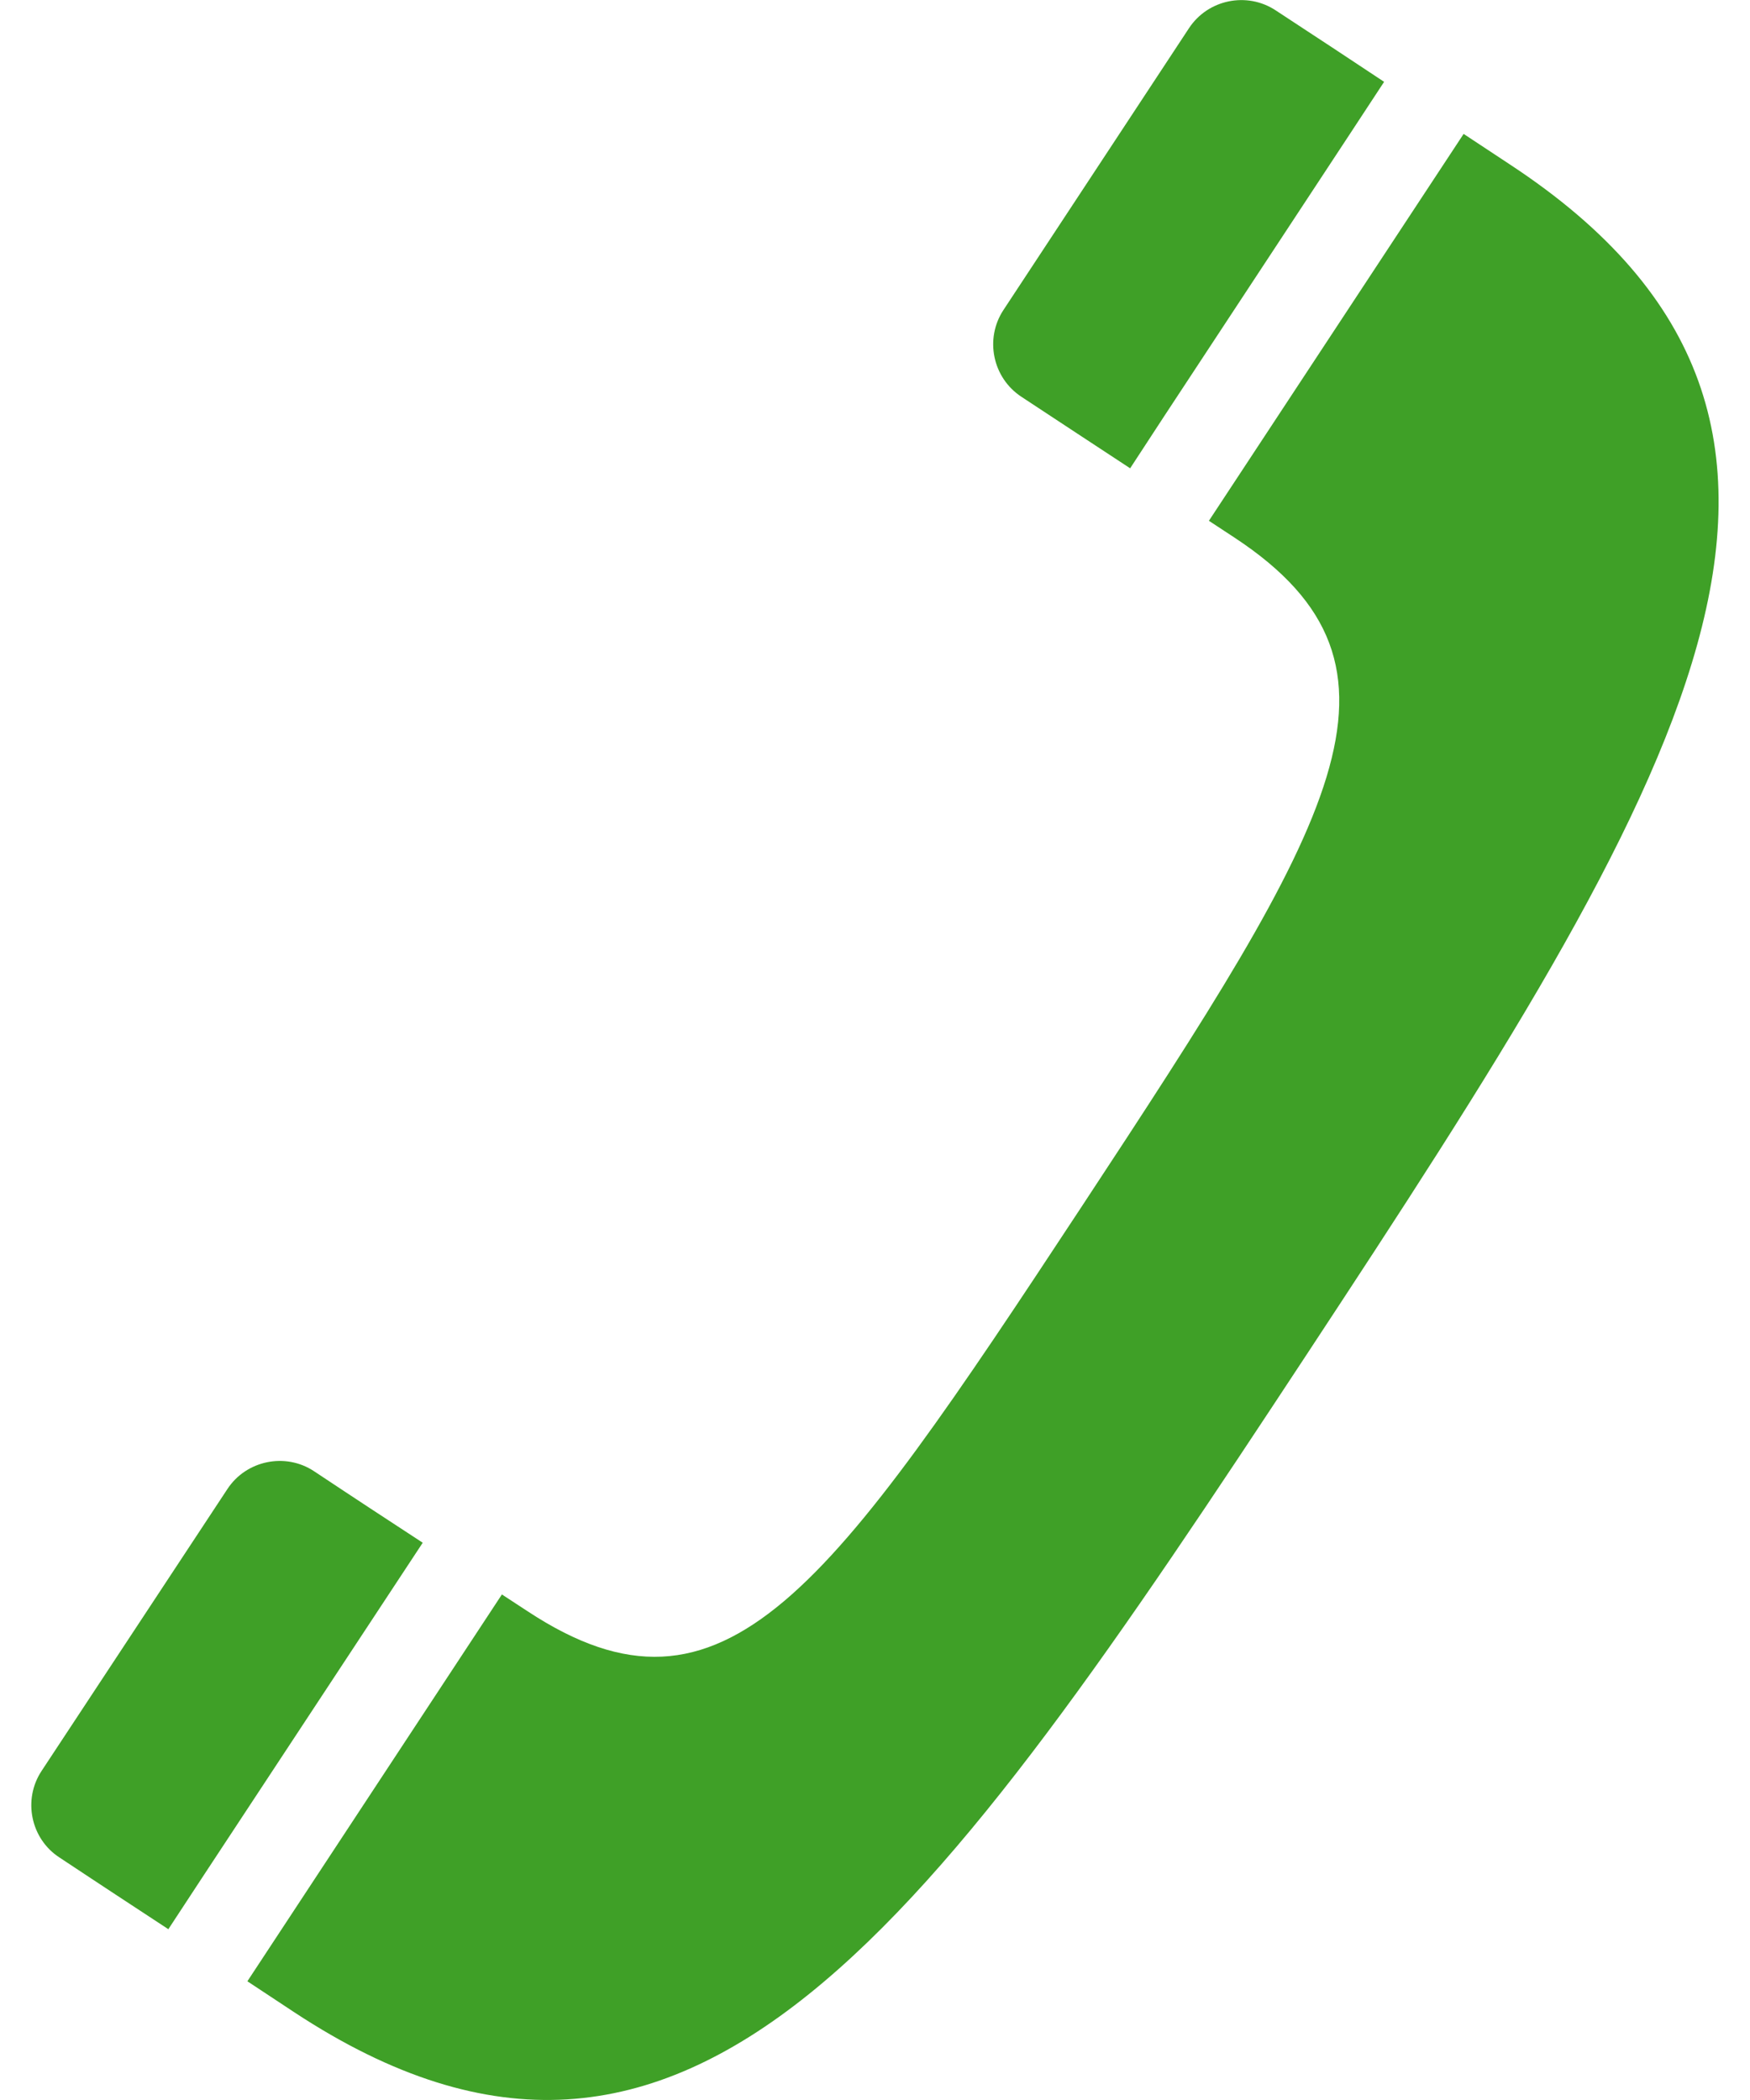
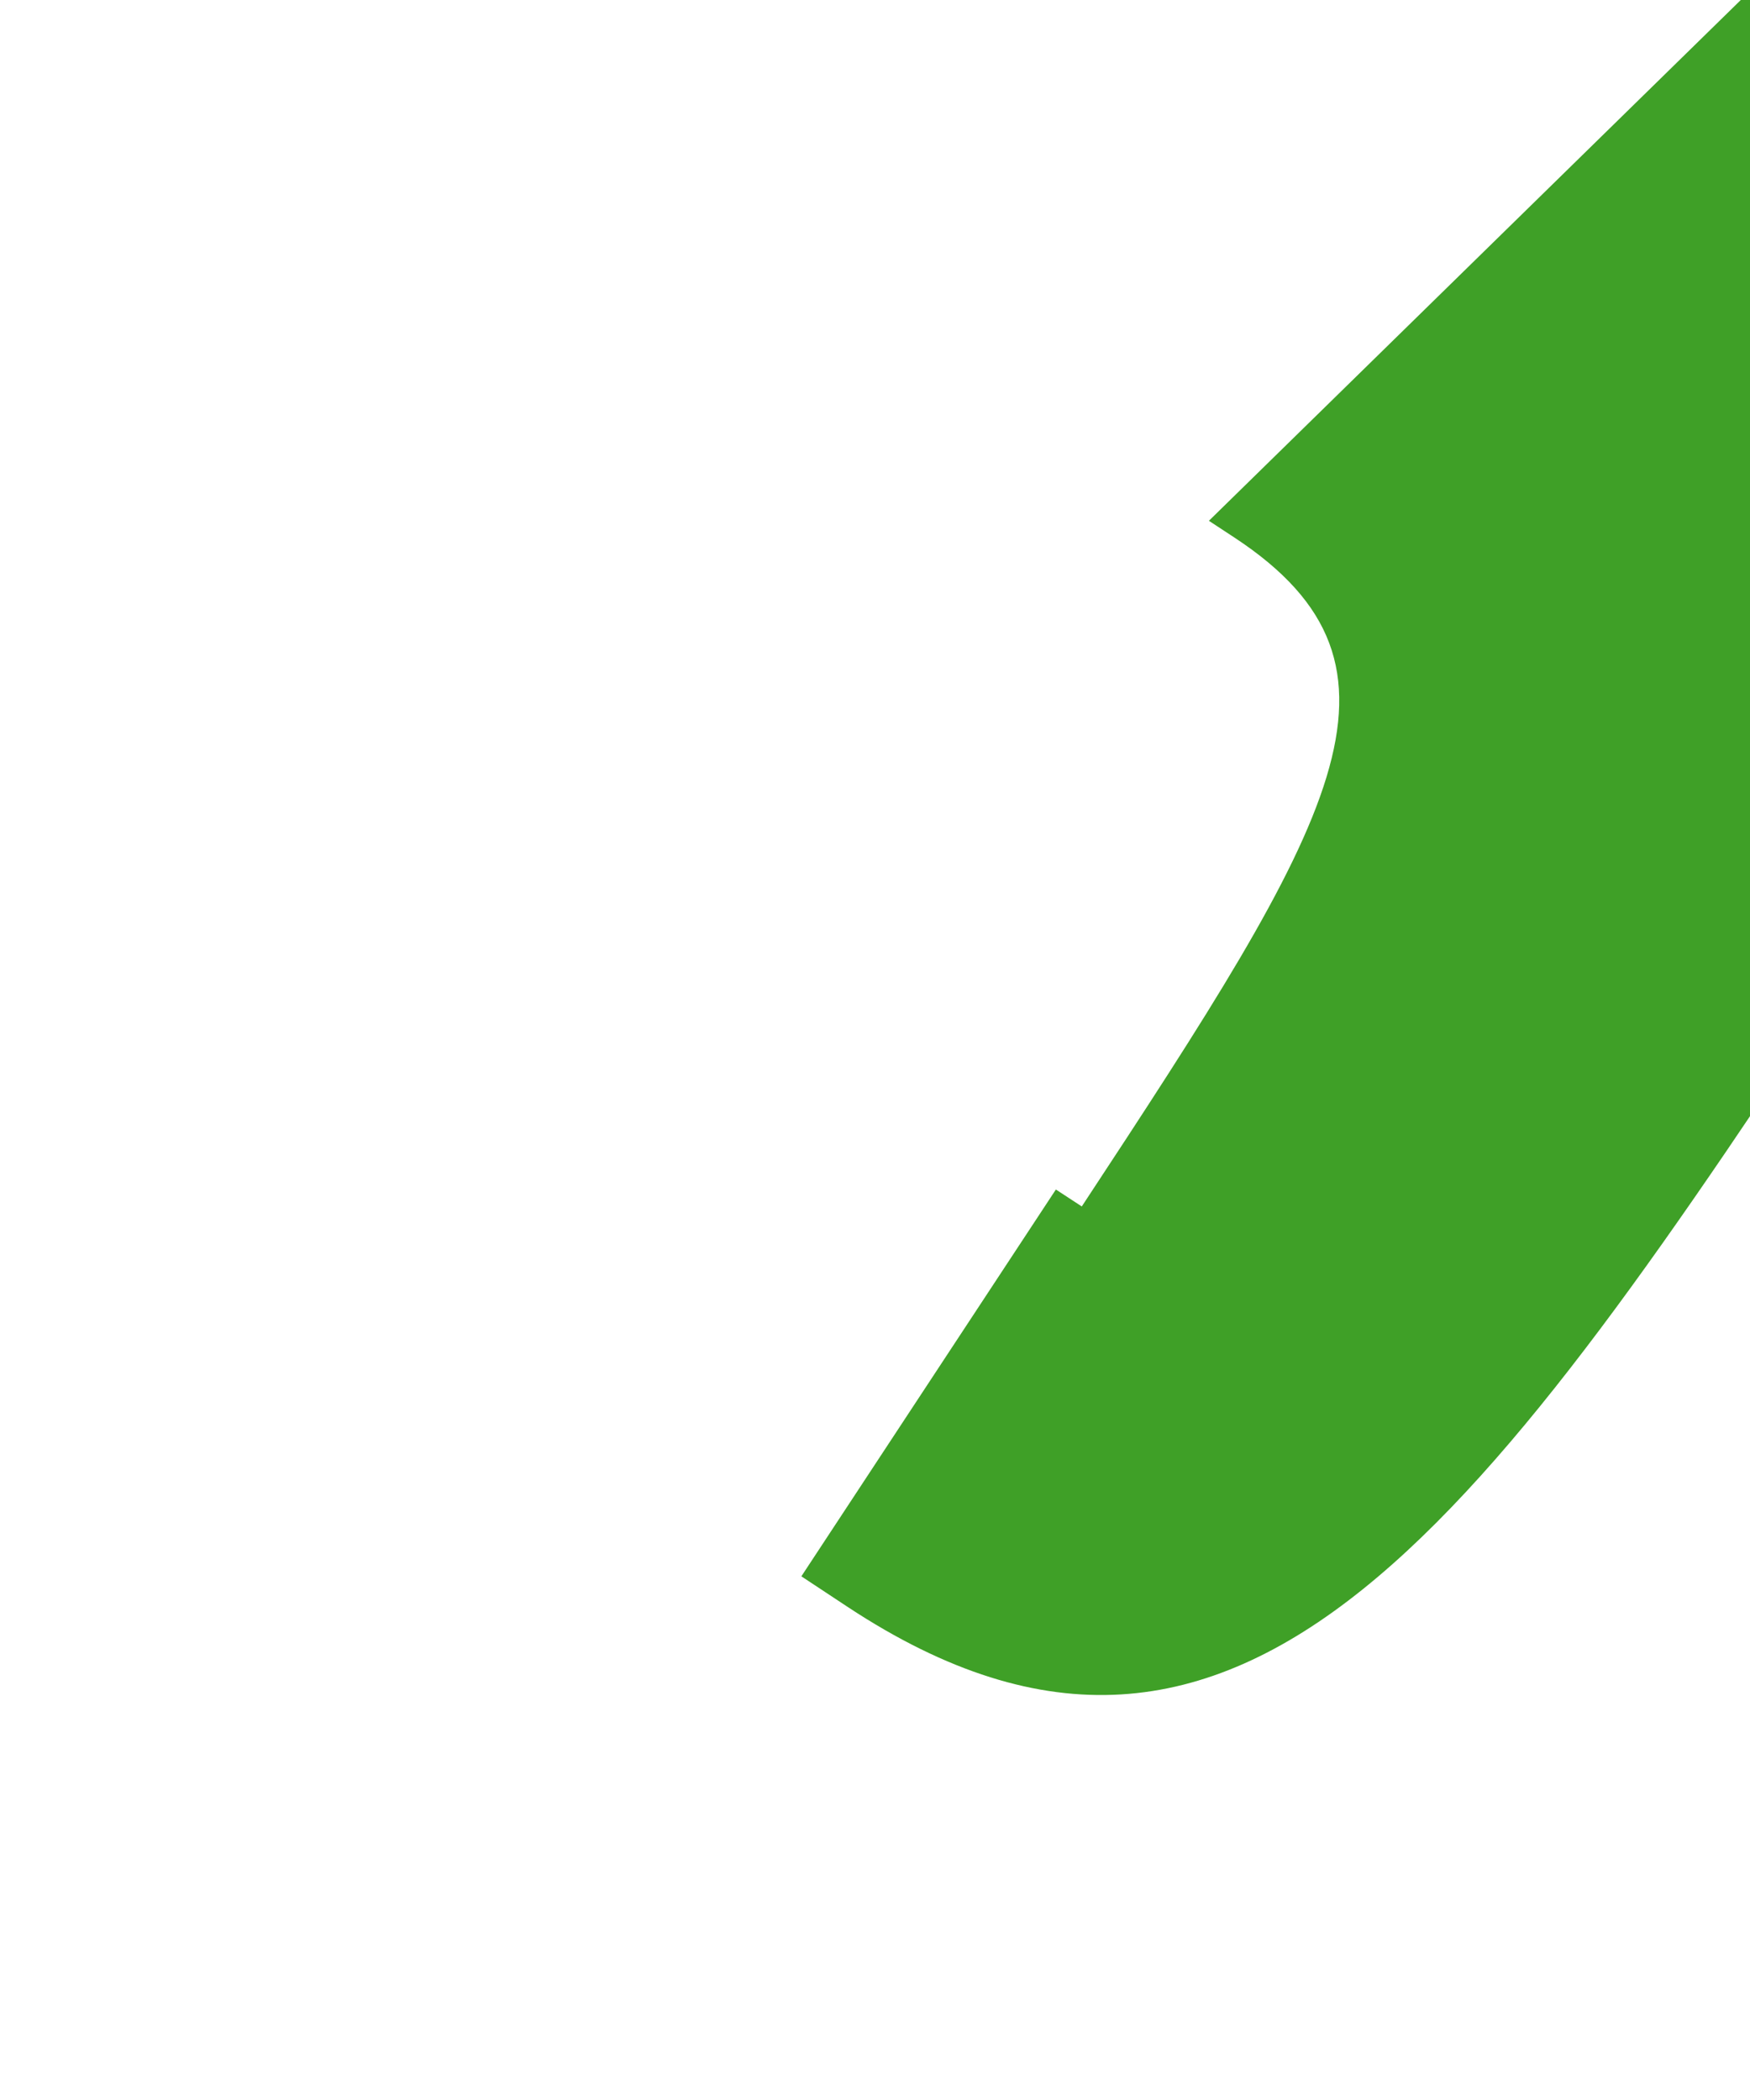
<svg xmlns="http://www.w3.org/2000/svg" version="1.1" id="レイヤー_1" x="0px" y="0px" width="25px" height="30px" viewBox="0 0 25 30" enable-background="new 0 0 25 30" xml:space="preserve">
  <g>
-     <path fill="#3FA027" d="M17.27,7.44l0.367,0.241c2.812,1.852,1.417,4.083-2.183,9.554c-3.603,5.473-5.101,7.635-7.914,5.785   l-0.37-0.242l-3.636,5.526l0.669,0.442c5.661,3.727,9.124-1.283,14.464-9.396c5.338-8.111,8.57-13.27,2.91-16.996l-0.668-0.441   L17.27,7.44z" />
-     <path fill="#3FA027" d="M16.633,5.943l2.651-4.029l0.489-0.745l-0.742-0.491l-0.355-0.233l-0.452-0.297   c-0.41-0.27-0.967-0.157-1.238,0.254l-2.652,4.028c-0.269,0.41-0.155,0.967,0.257,1.238l0.451,0.297l0.354,0.233l0.749,0.492   L16.633,5.943z" />
-     <path fill="#3FA027" d="M2.895,26.813l2.652-4.027l0.492-0.747L5.292,21.55l-0.355-0.234l-0.453-0.3   c-0.408-0.269-0.967-0.154-1.236,0.257l-2.654,4.026c-0.271,0.41-0.156,0.97,0.256,1.237l0.452,0.299l0.355,0.234l0.748,0.491   L2.895,26.813z" />
+     <path fill="#3FA027" d="M17.27,7.44l0.367,0.241c2.812,1.852,1.417,4.083-2.183,9.554l-0.37-0.242l-3.636,5.526l0.669,0.442c5.661,3.727,9.124-1.283,14.464-9.396c5.338-8.111,8.57-13.27,2.91-16.996l-0.668-0.441   L17.27,7.44z" />
  </g>
</svg>